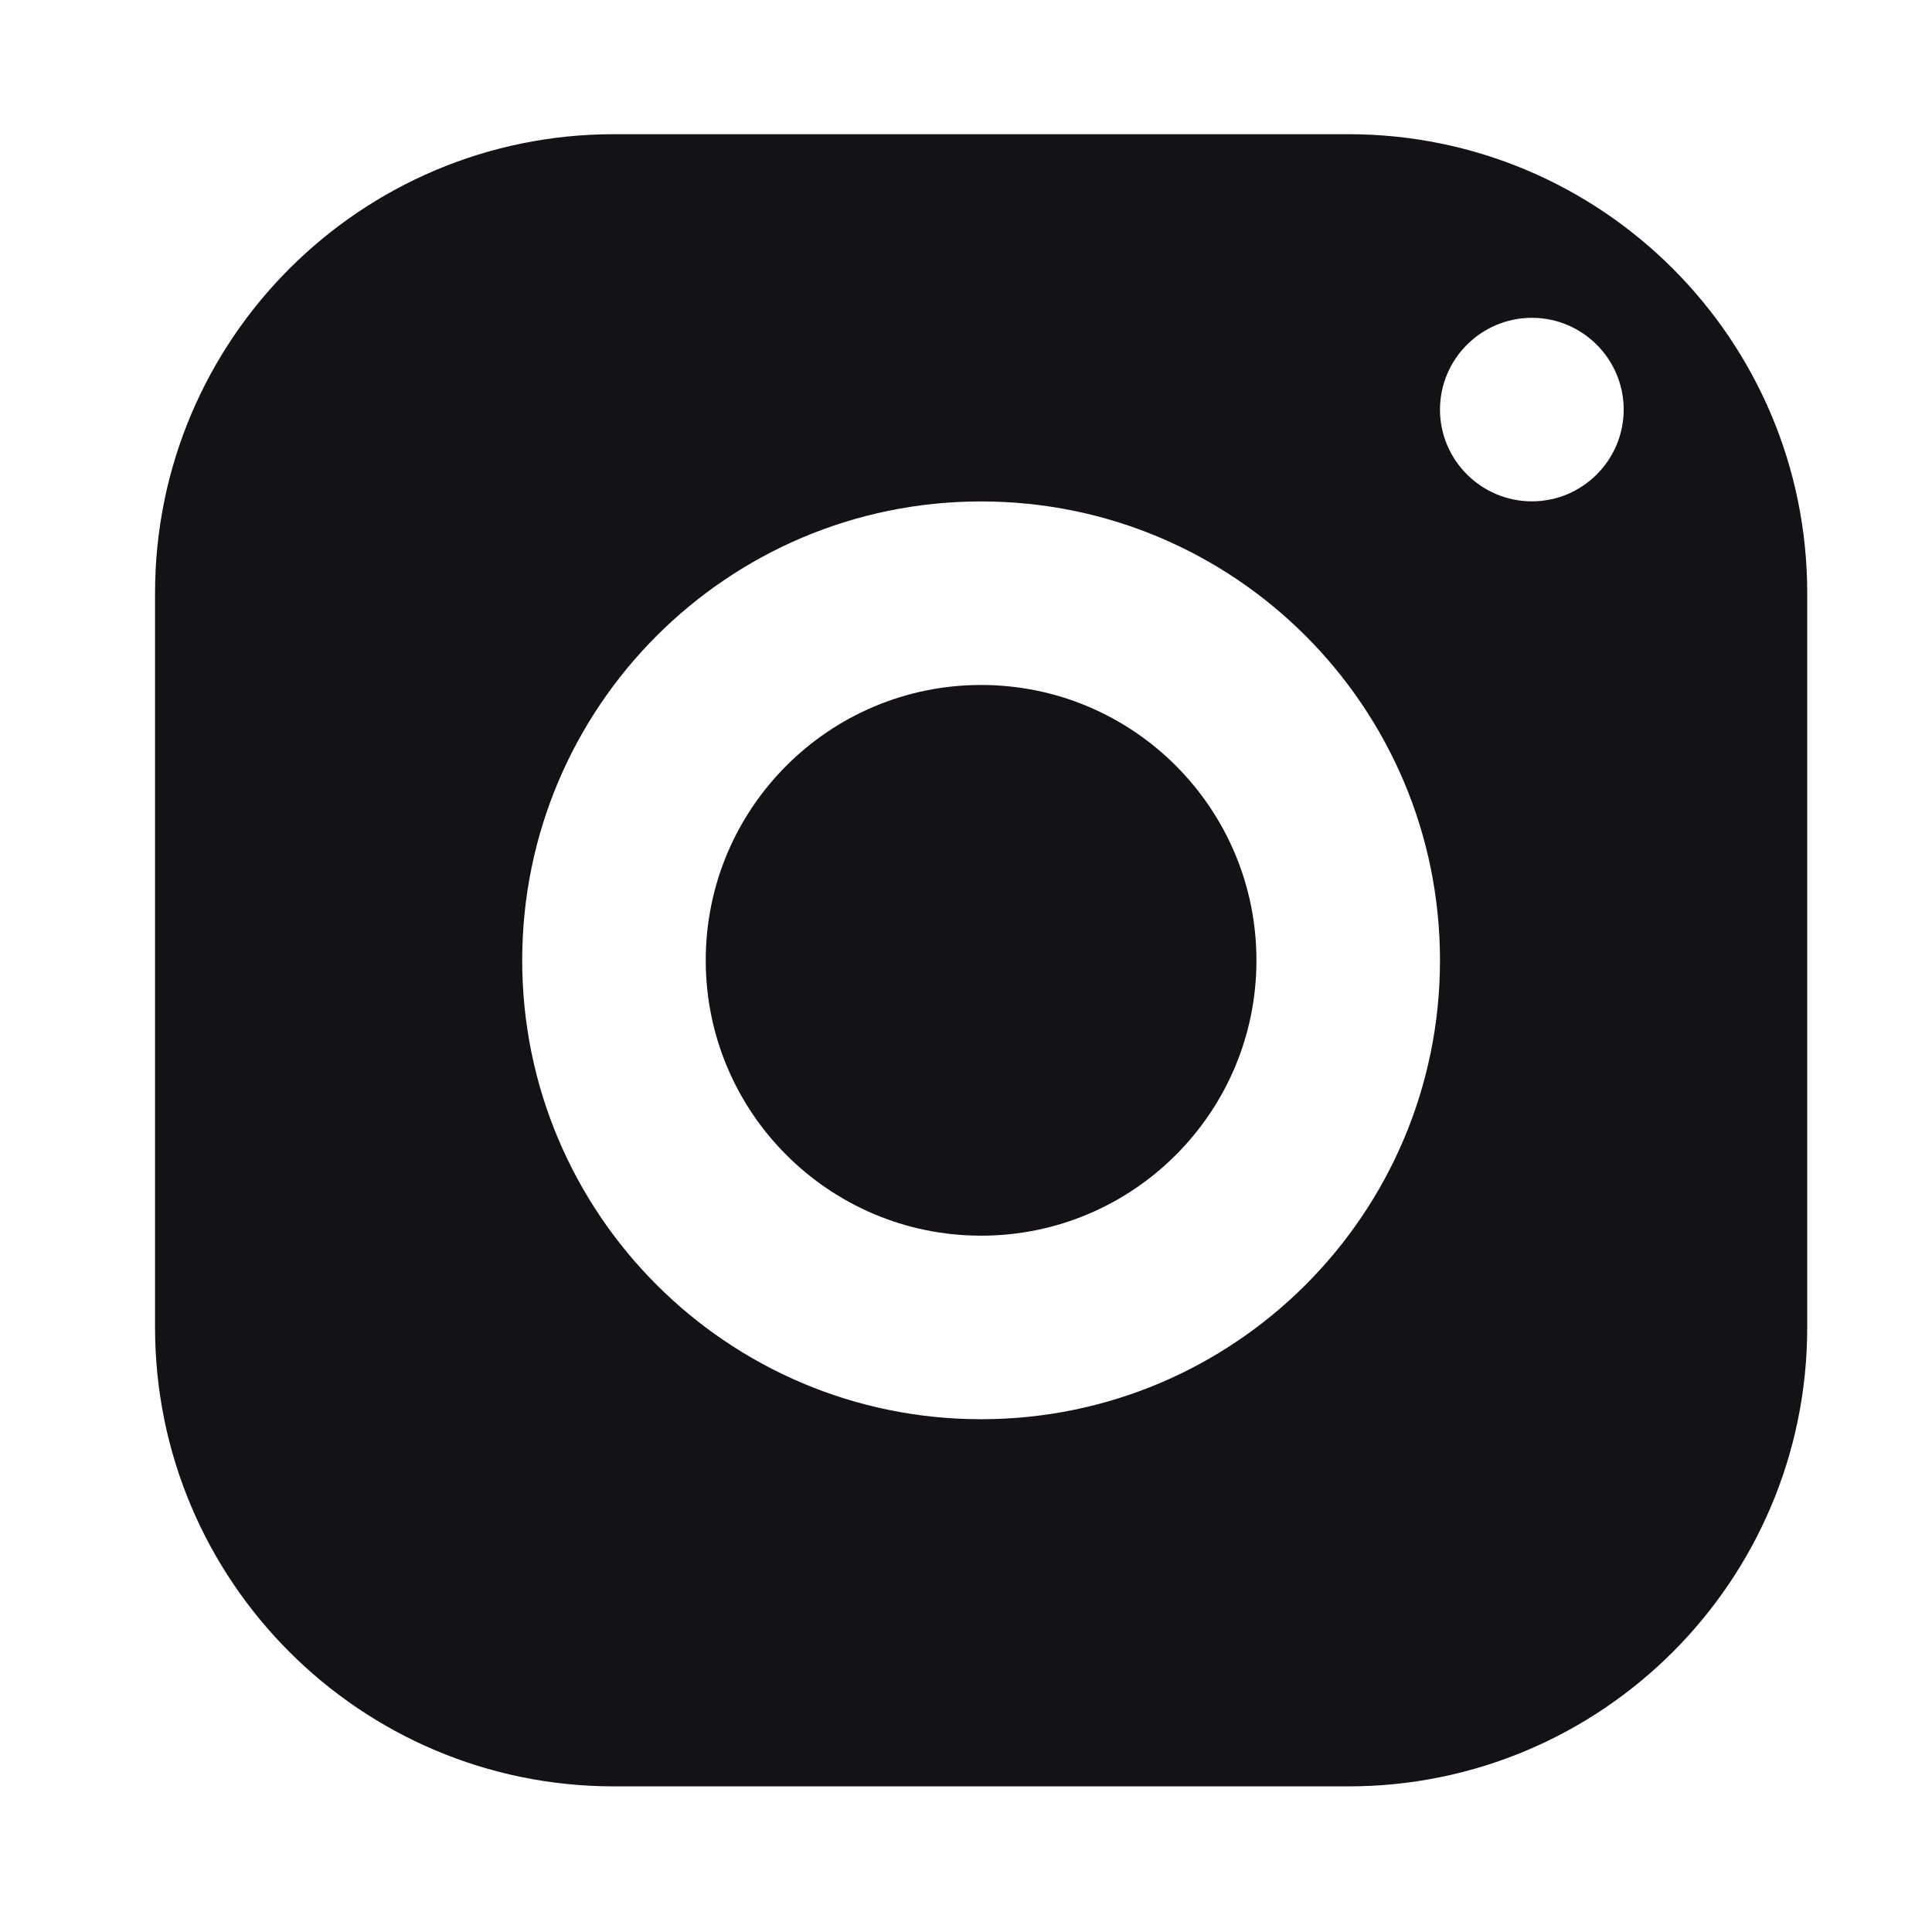
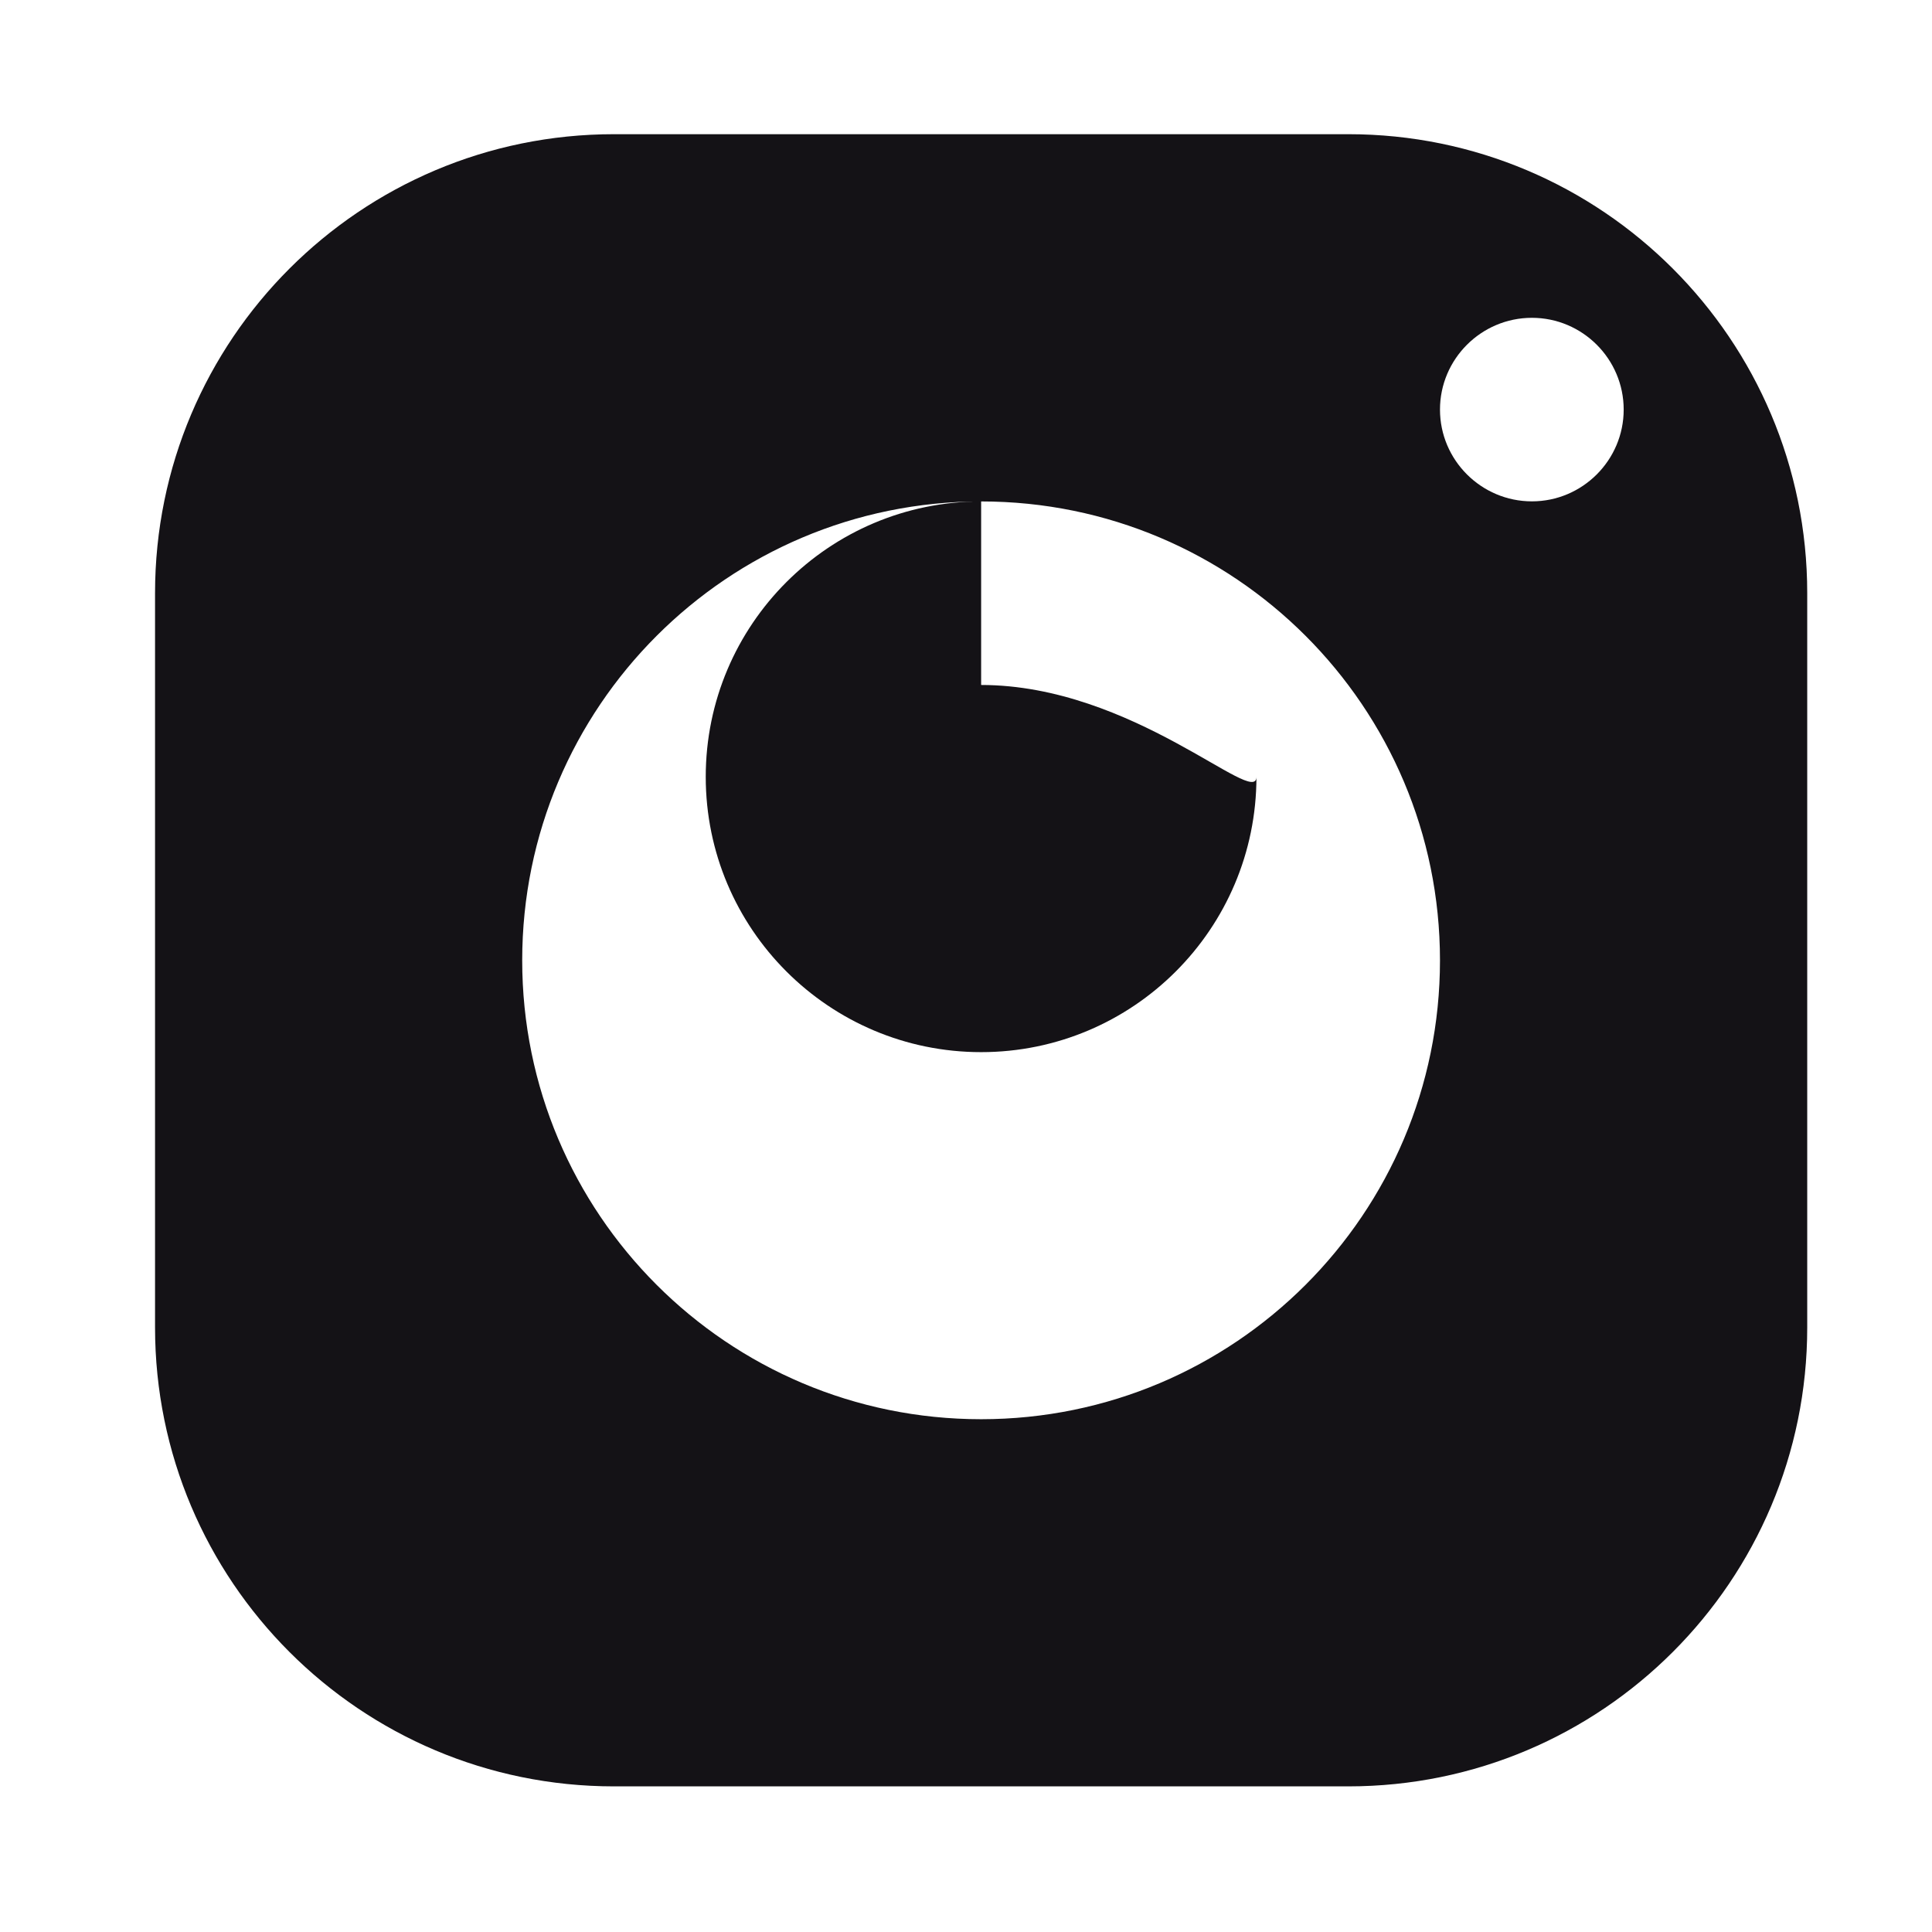
<svg xmlns="http://www.w3.org/2000/svg" version="1.1" id="Layer_1" x="0px" y="0px" width="24px" height="24px" viewBox="0 0 24 24" enable-background="new 0 0 24 24" xml:space="preserve">
  <g id="surface106910">
    <g id="surface338744">
-       <path fill="#141216" d="M7.627,1.667c-3.148,0-5.701,2.552-5.701,5.701v9.122c0,3.149,2.552,5.701,5.701,5.701h9.122    c3.149,0,5.701-2.552,5.701-5.701V7.368c0-3.148-2.552-5.701-5.701-5.701H7.627z M19.03,3.948c0.628,0,1.14,0.512,1.14,1.14    s-0.512,1.14-1.14,1.14c-0.629,0-1.142-0.512-1.142-1.14S18.401,3.948,19.03,3.948z M12.188,6.229c3.148,0,5.7,2.552,5.7,5.701    c0,3.148-2.552,5.7-5.7,5.7c-3.149,0-5.701-2.552-5.701-5.7C6.487,8.781,9.04,6.229,12.188,6.229z M12.188,8.509    c-1.889,0-3.421,1.532-3.421,3.421c0,1.888,1.532,3.42,3.421,3.42c1.888,0,3.42-1.532,3.42-3.42    C15.608,10.041,14.076,8.509,12.188,8.509z" />
+       <path fill="#141216" d="M7.627,1.667c-3.148,0-5.701,2.552-5.701,5.701v9.122c0,3.149,2.552,5.701,5.701,5.701h9.122    c3.149,0,5.701-2.552,5.701-5.701V7.368c0-3.148-2.552-5.701-5.701-5.701H7.627z M19.03,3.948c0.628,0,1.14,0.512,1.14,1.14    s-0.512,1.14-1.14,1.14c-0.629,0-1.142-0.512-1.142-1.14S18.401,3.948,19.03,3.948z M12.188,6.229c3.148,0,5.7,2.552,5.7,5.701    c0,3.148-2.552,5.7-5.7,5.7c-3.149,0-5.701-2.552-5.701-5.7C6.487,8.781,9.04,6.229,12.188,6.229z c-1.889,0-3.421,1.532-3.421,3.421c0,1.888,1.532,3.42,3.421,3.42c1.888,0,3.42-1.532,3.42-3.42    C15.608,10.041,14.076,8.509,12.188,8.509z" />
    </g>
  </g>
</svg>